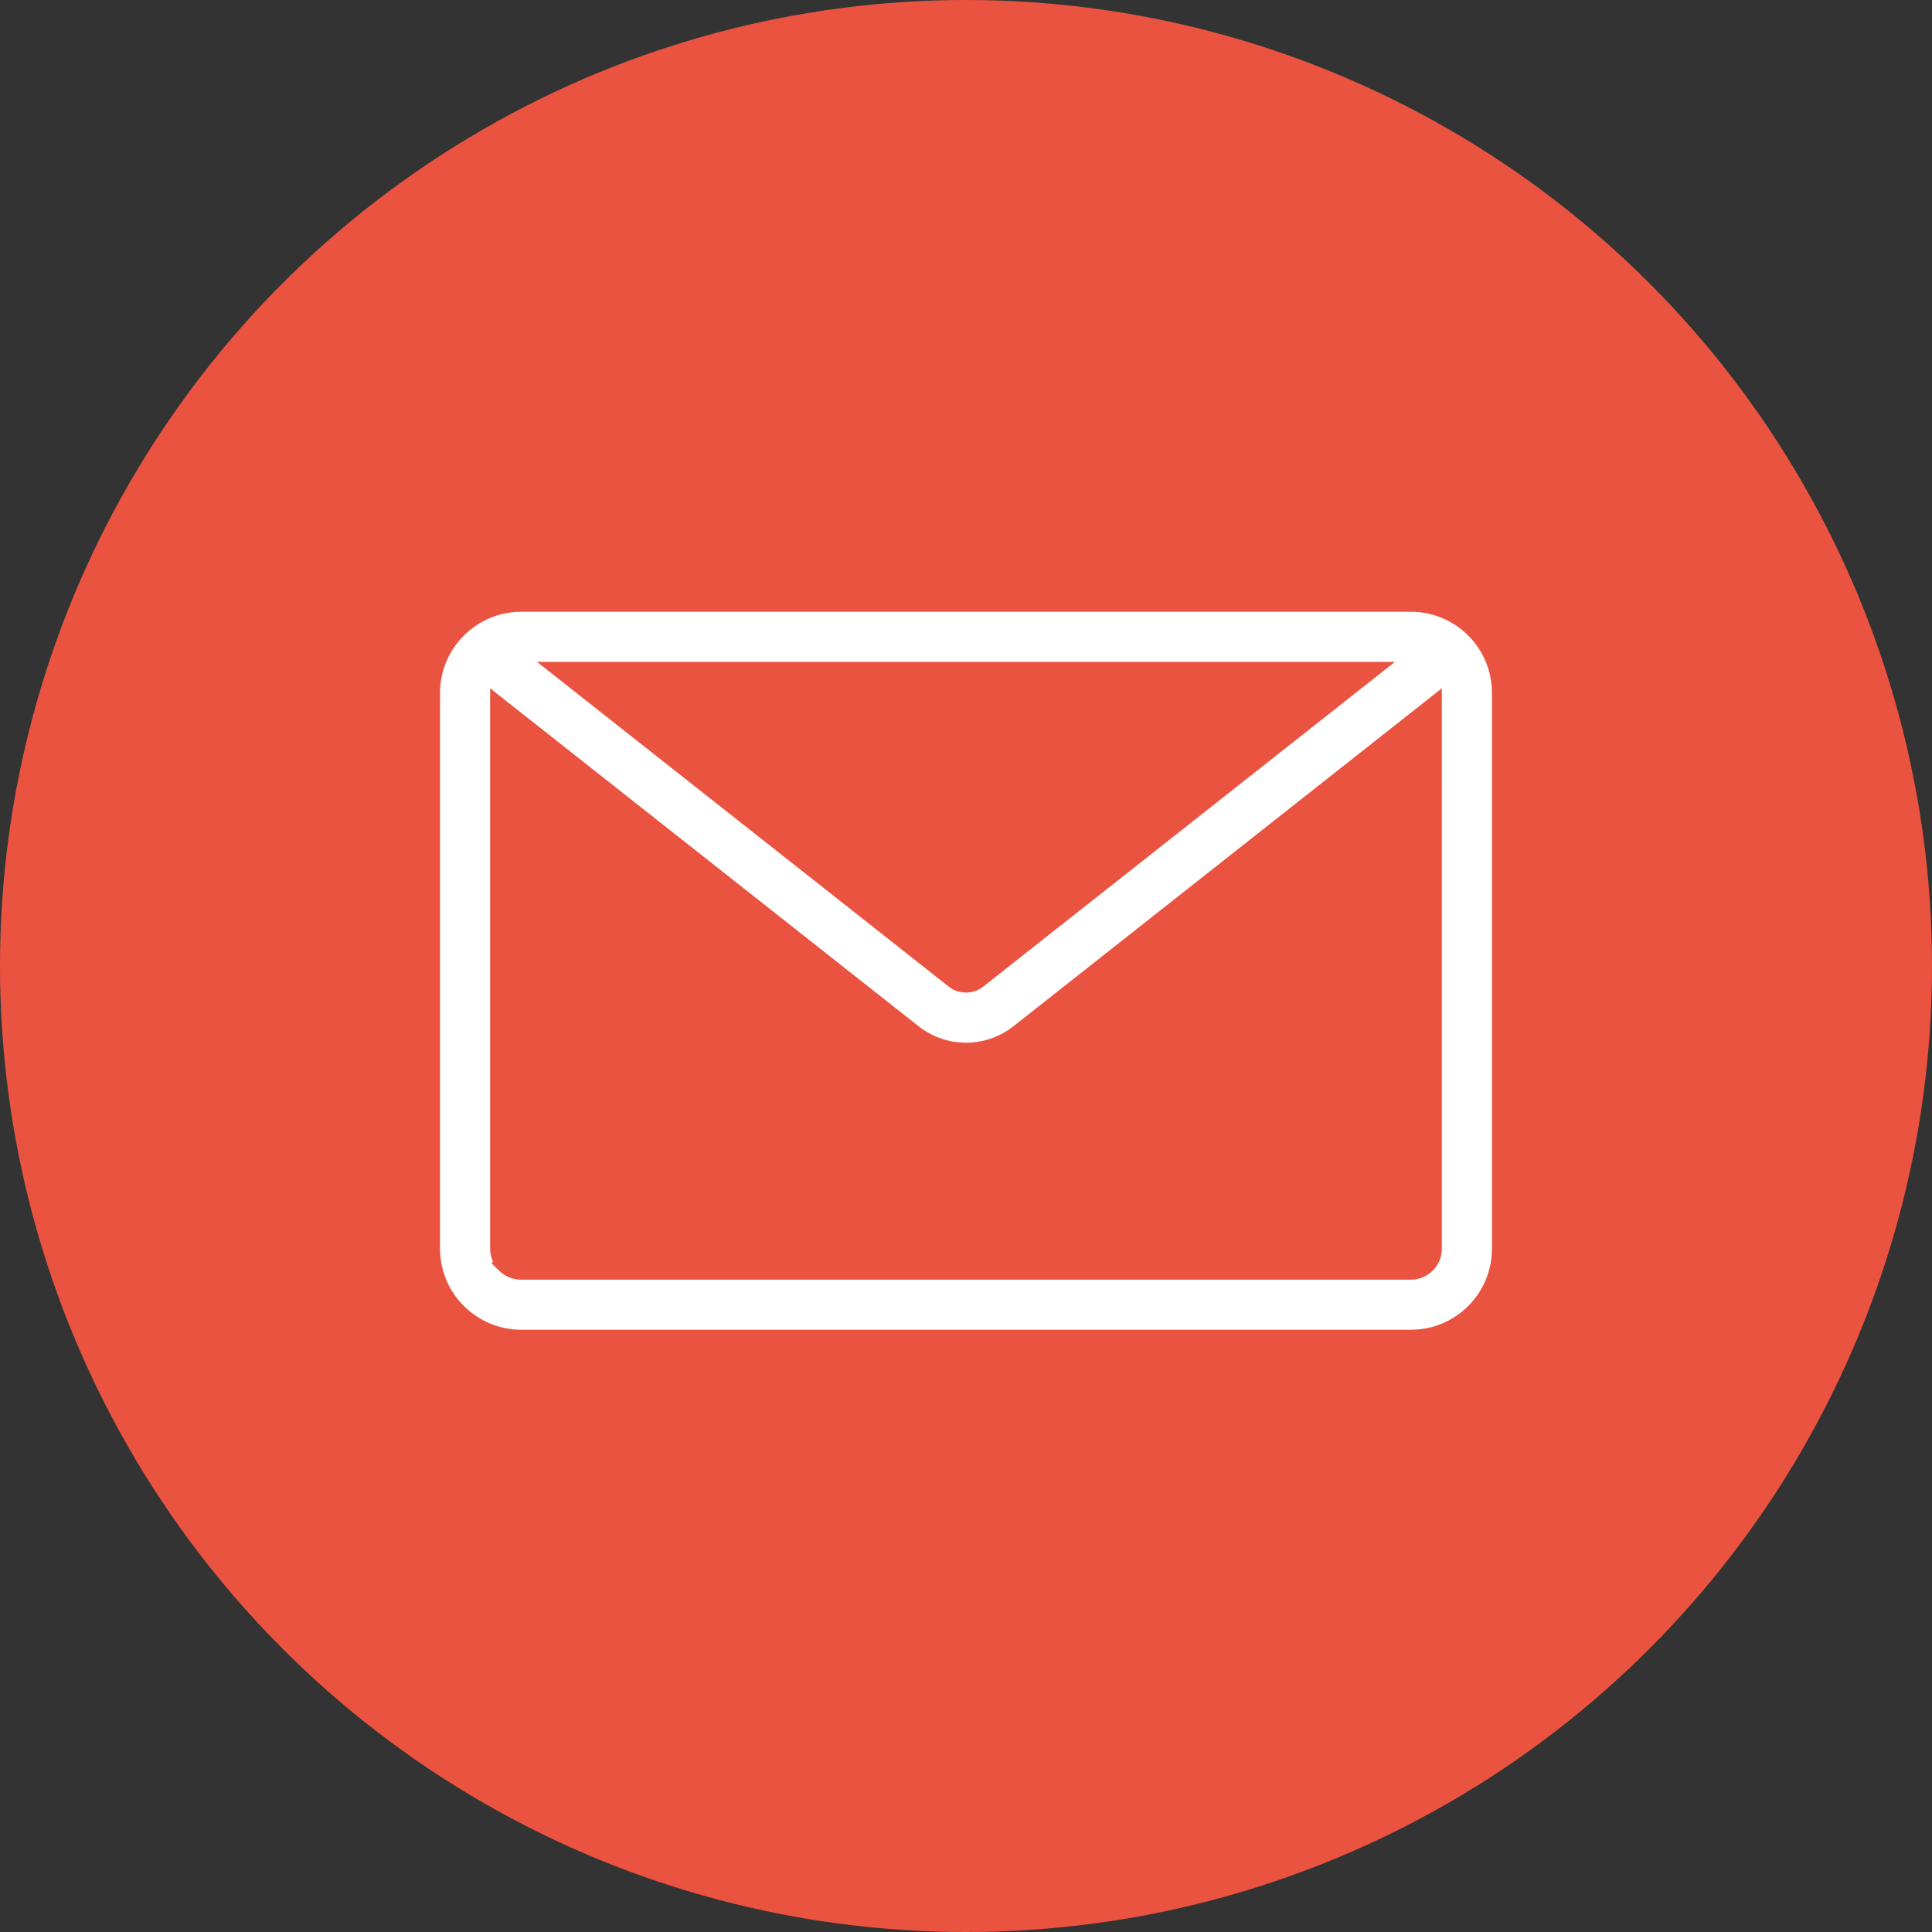
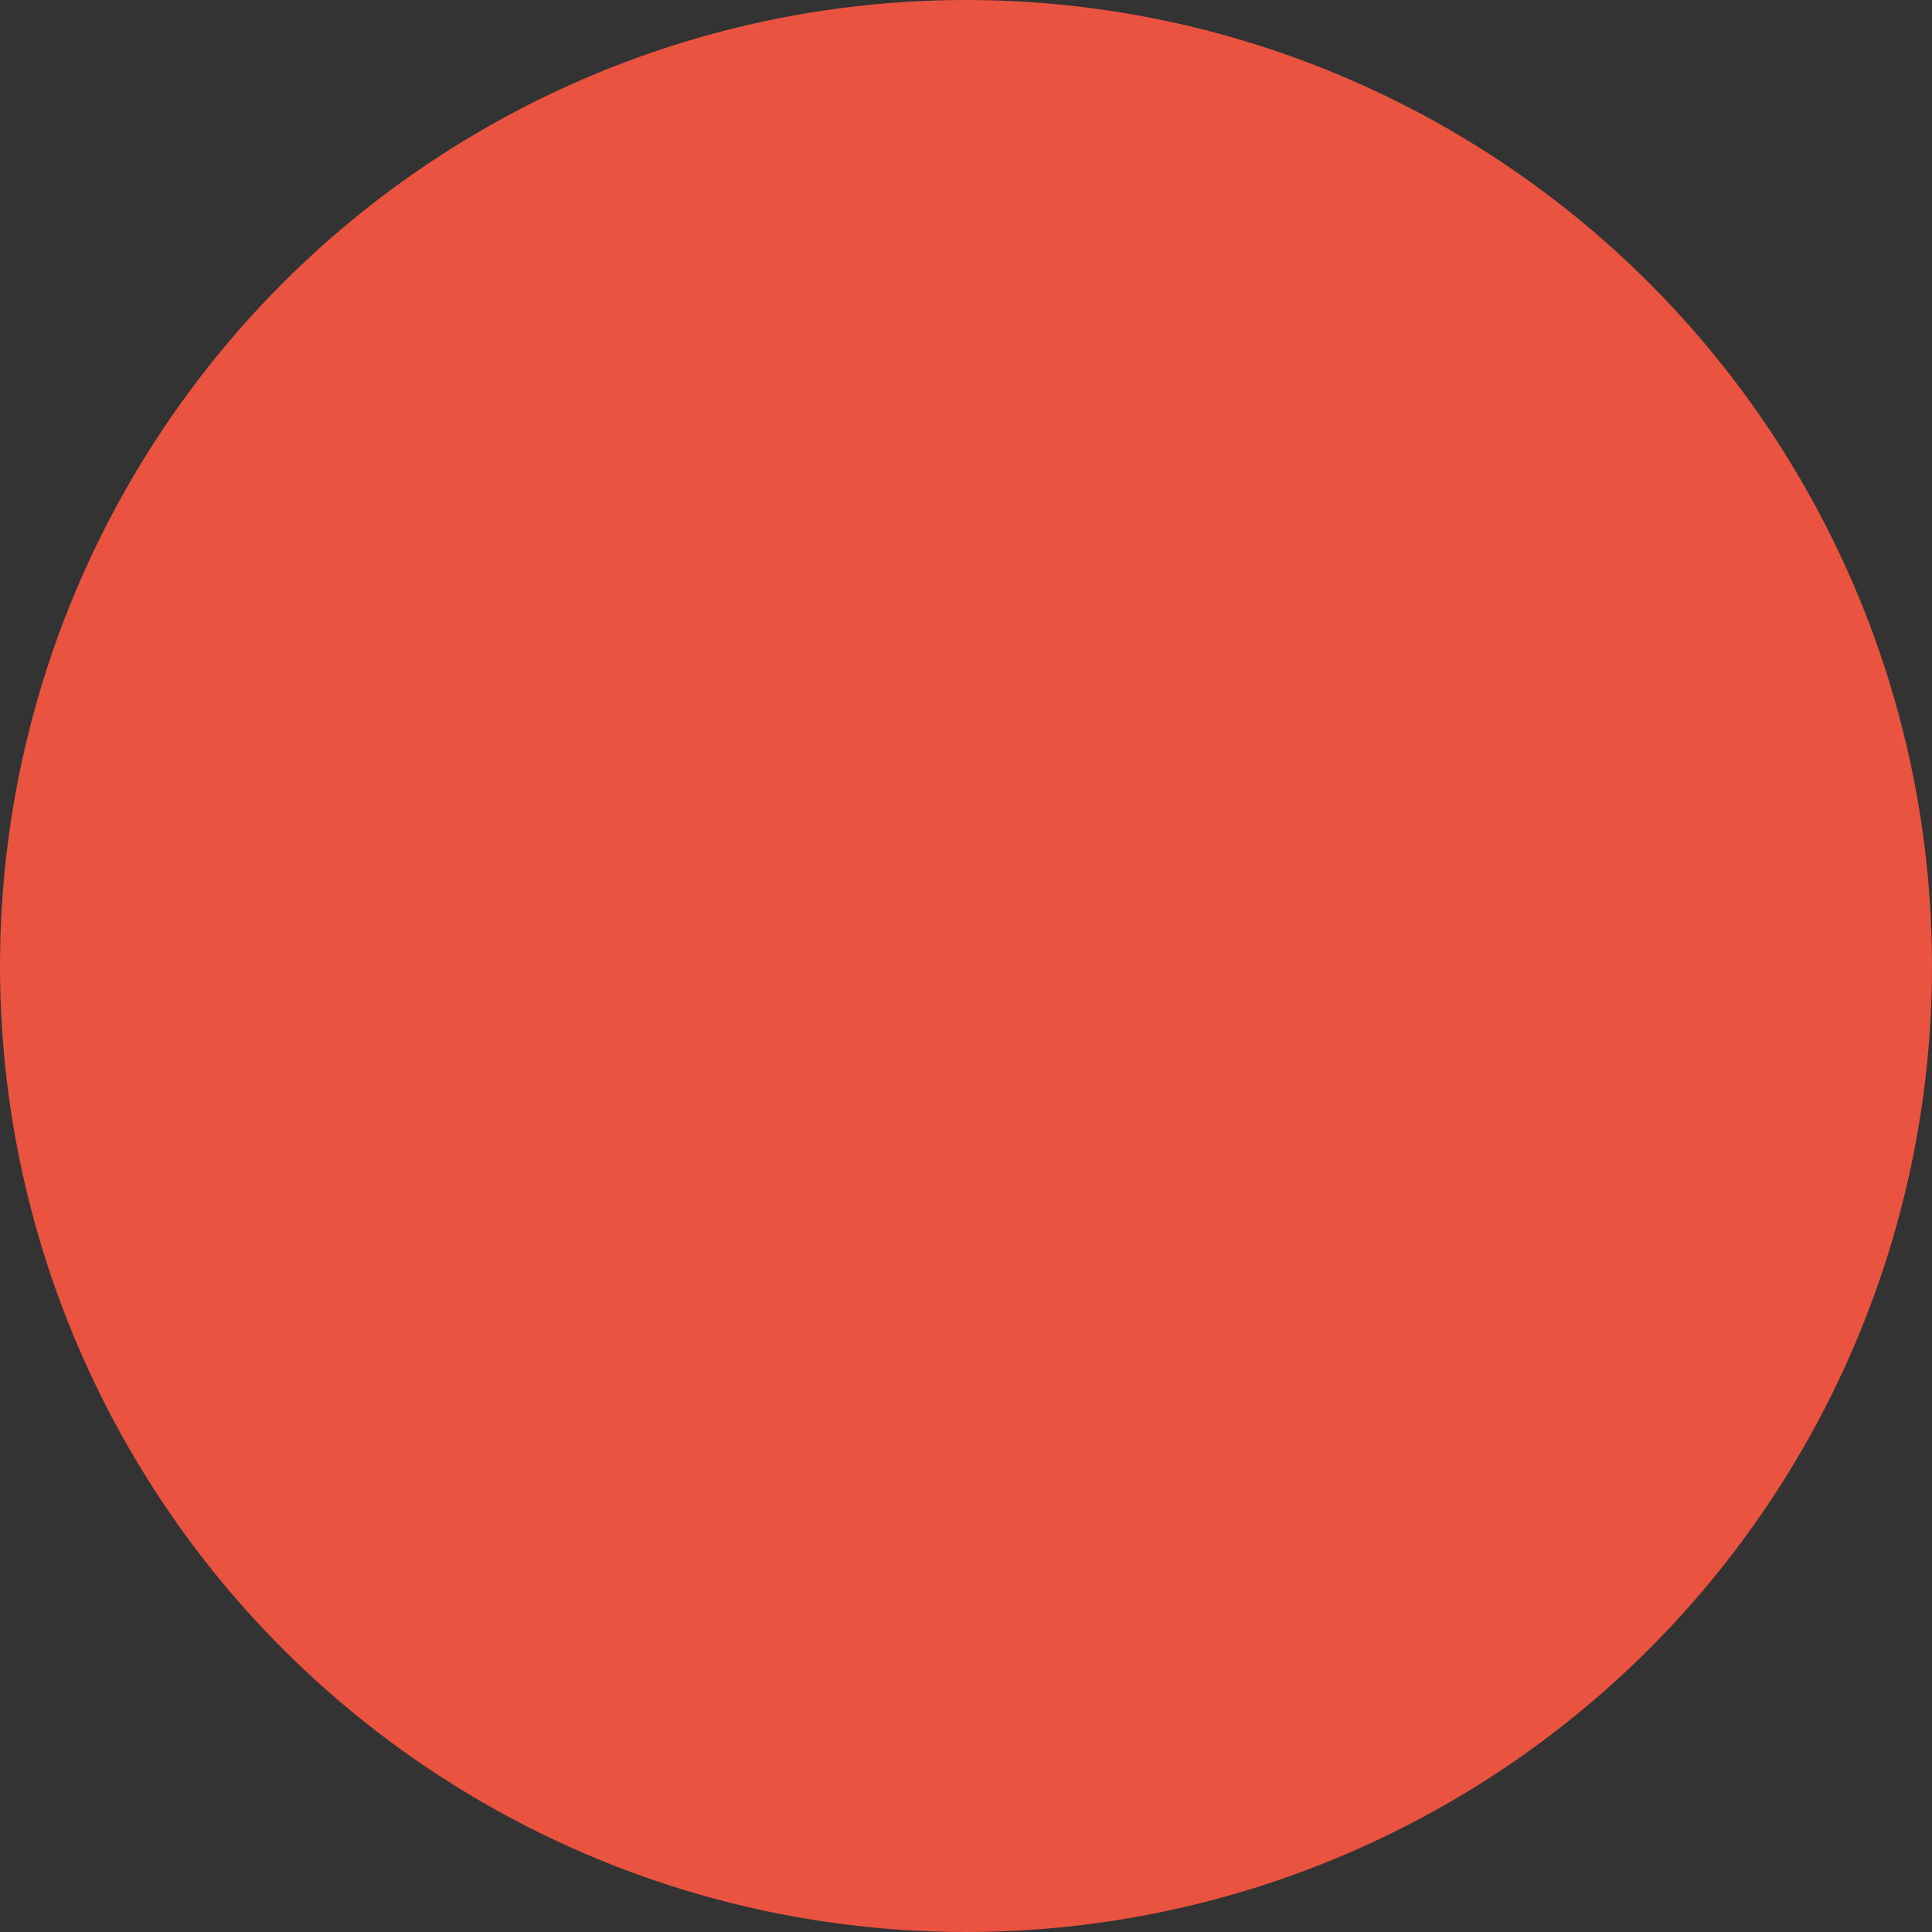
<svg xmlns="http://www.w3.org/2000/svg" width="90" height="90" viewBox="0 0 90 90" fill="none">
  <rect x="0" y="0" width="90" height="90" fill="#333333" stroke="none" />
  <circle cx="45" cy="45" r="45" fill="#EA5340" />
-   <path d="M21.433 61.011L21.276 60.853C20.638 60.142 20.25 59.203 20.25 58.176V32.269C20.25 30.057 22.063 28.25 24.269 28.25H65.731C67.946 28.25 69.75 30.054 69.75 32.269V58.176C69.75 60.39 67.946 62.194 65.731 62.194H24.269C23.165 62.194 22.164 61.742 21.433 61.011ZM66.916 33.096L66.916 32.58L66.511 32.899L47.375 47.995L47.515 48.172L47.375 47.995C45.975 49.099 44.027 49.099 42.627 47.995L42.627 47.995L23.488 32.899L23.083 32.58V33.096V58.176C23.083 58.413 23.155 58.632 23.274 58.817L23.249 58.842L23.43 59.019C23.646 59.229 23.942 59.361 24.269 59.361H65.731C66.379 59.361 66.917 58.824 66.917 58.176L66.916 33.096ZM26.458 31.083H25.737L26.303 31.53L44.372 45.781L44.372 45.781C44.723 46.056 45.274 46.056 45.625 45.781L45.625 45.781L63.696 31.53L64.262 31.083H63.541H26.458Z" fill="white" stroke="#EA5340" stroke-width="0.5" />
</svg>